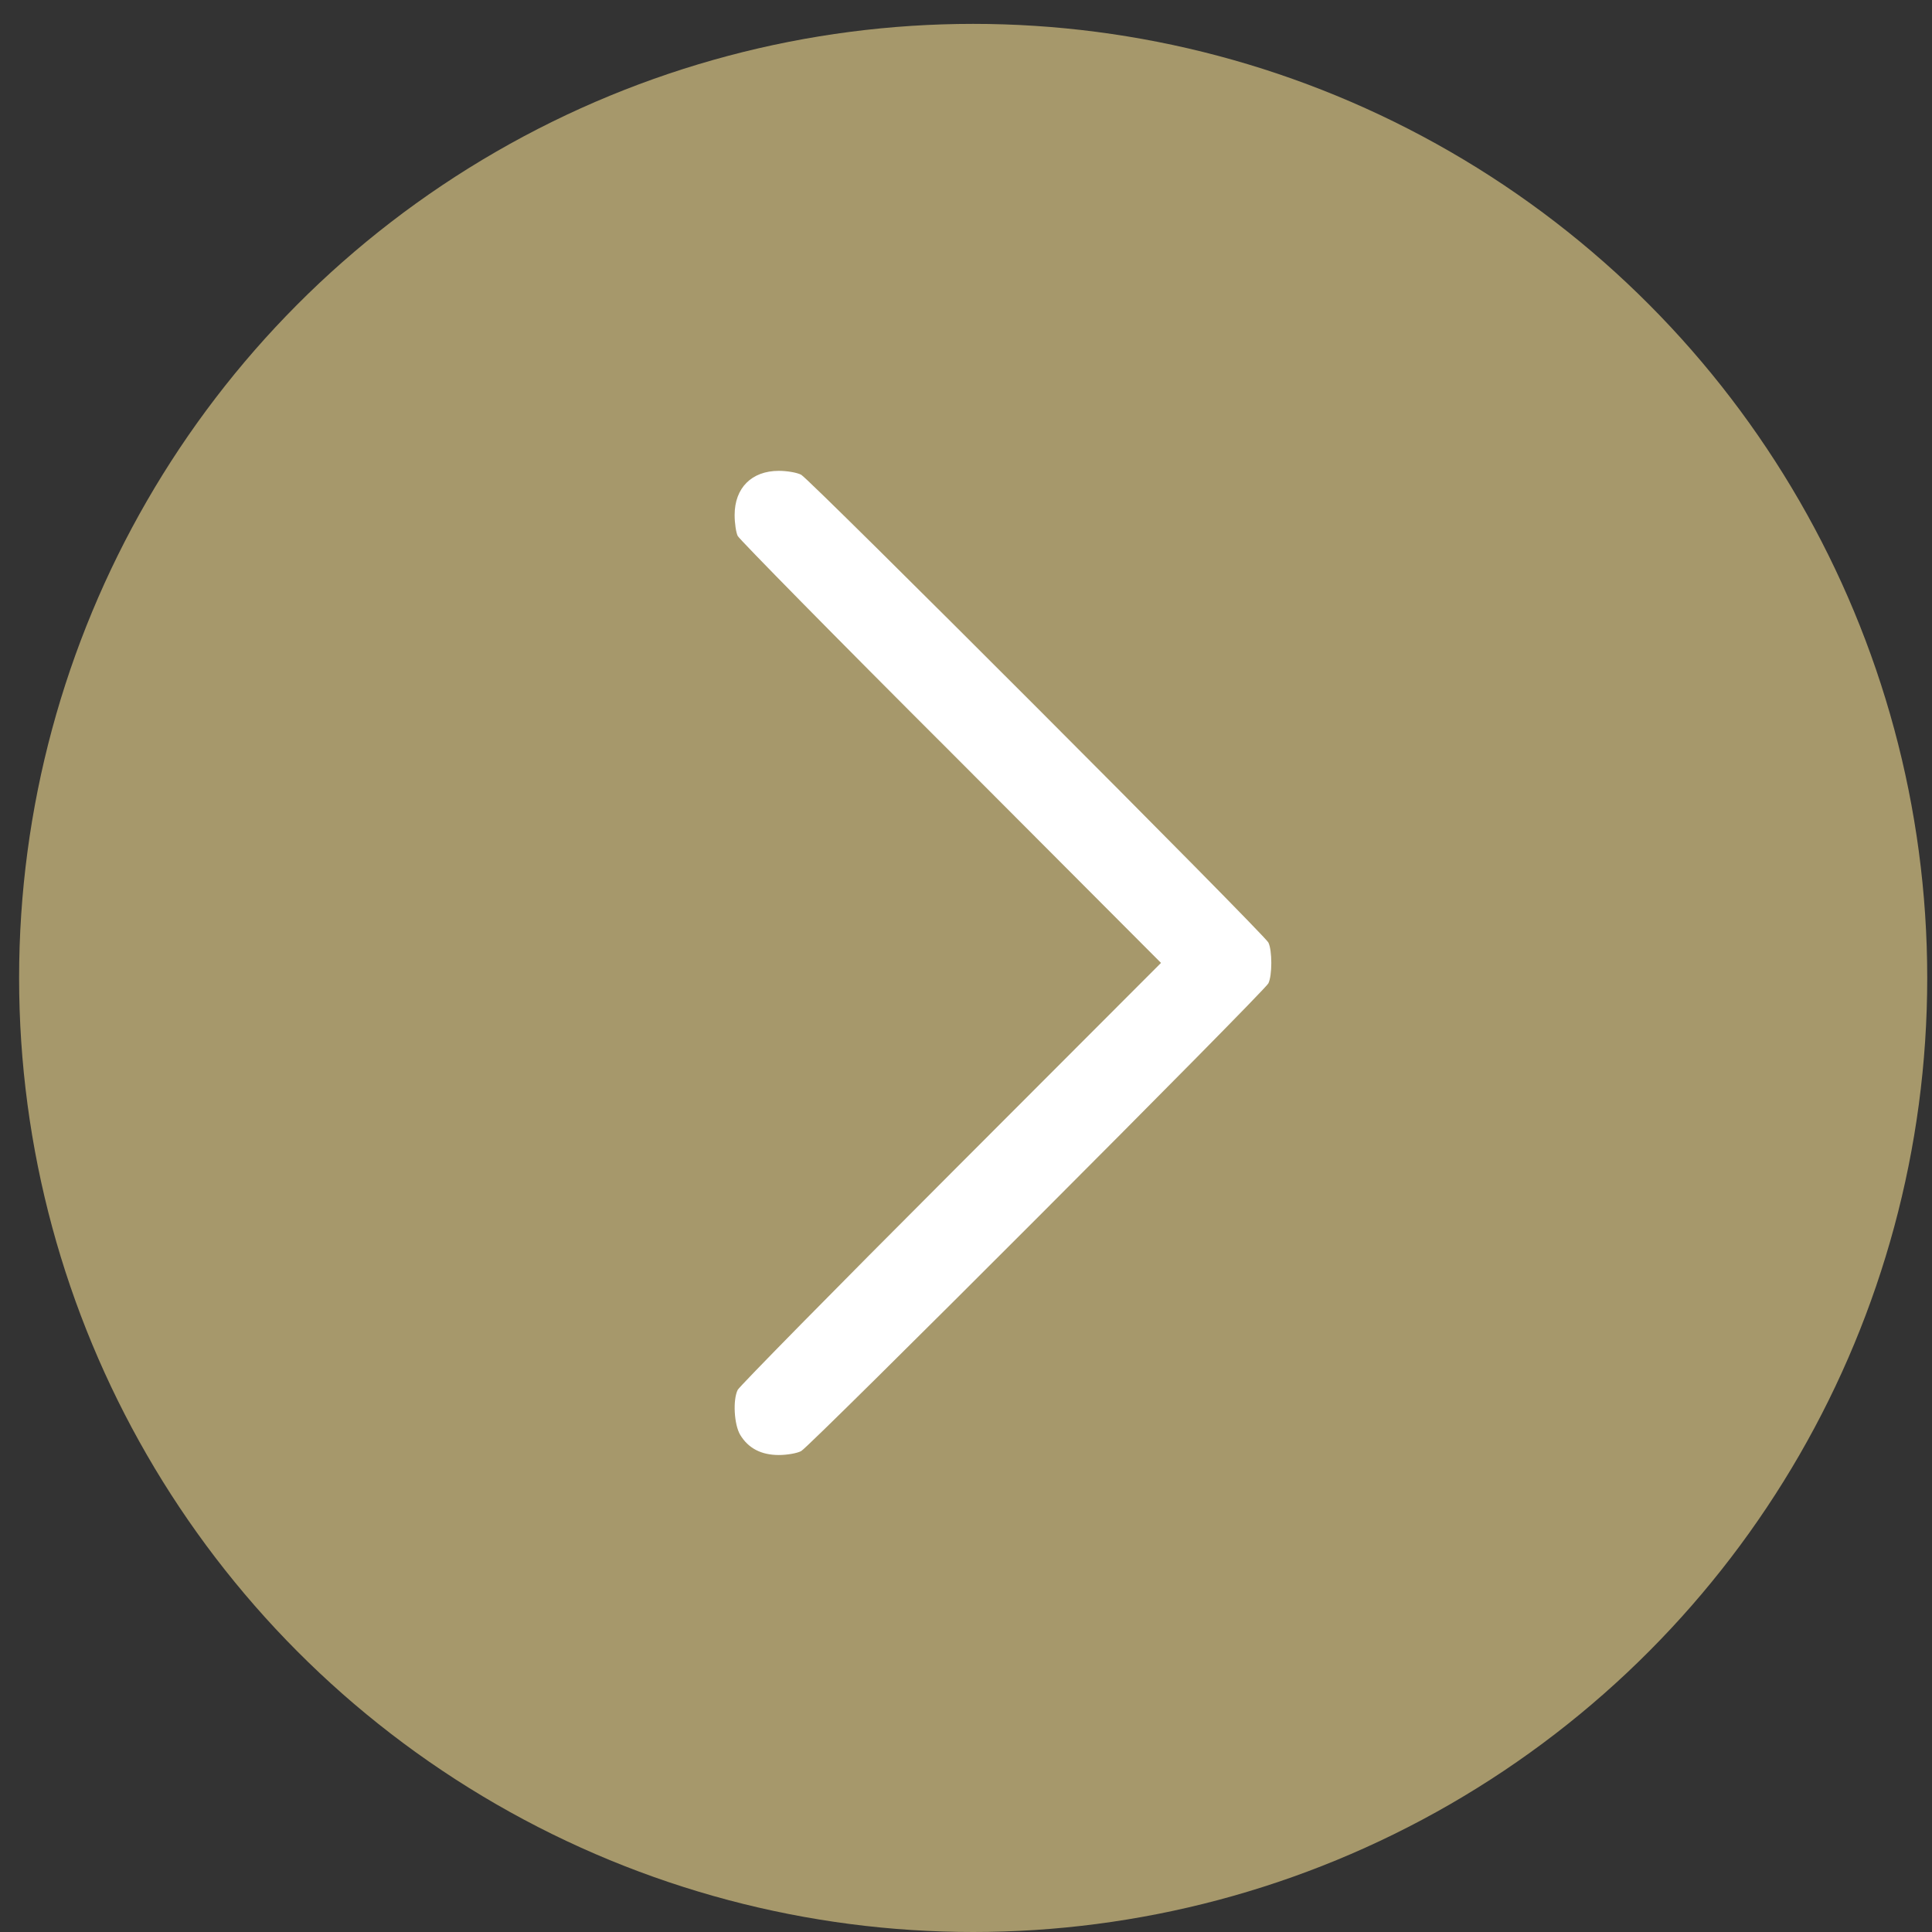
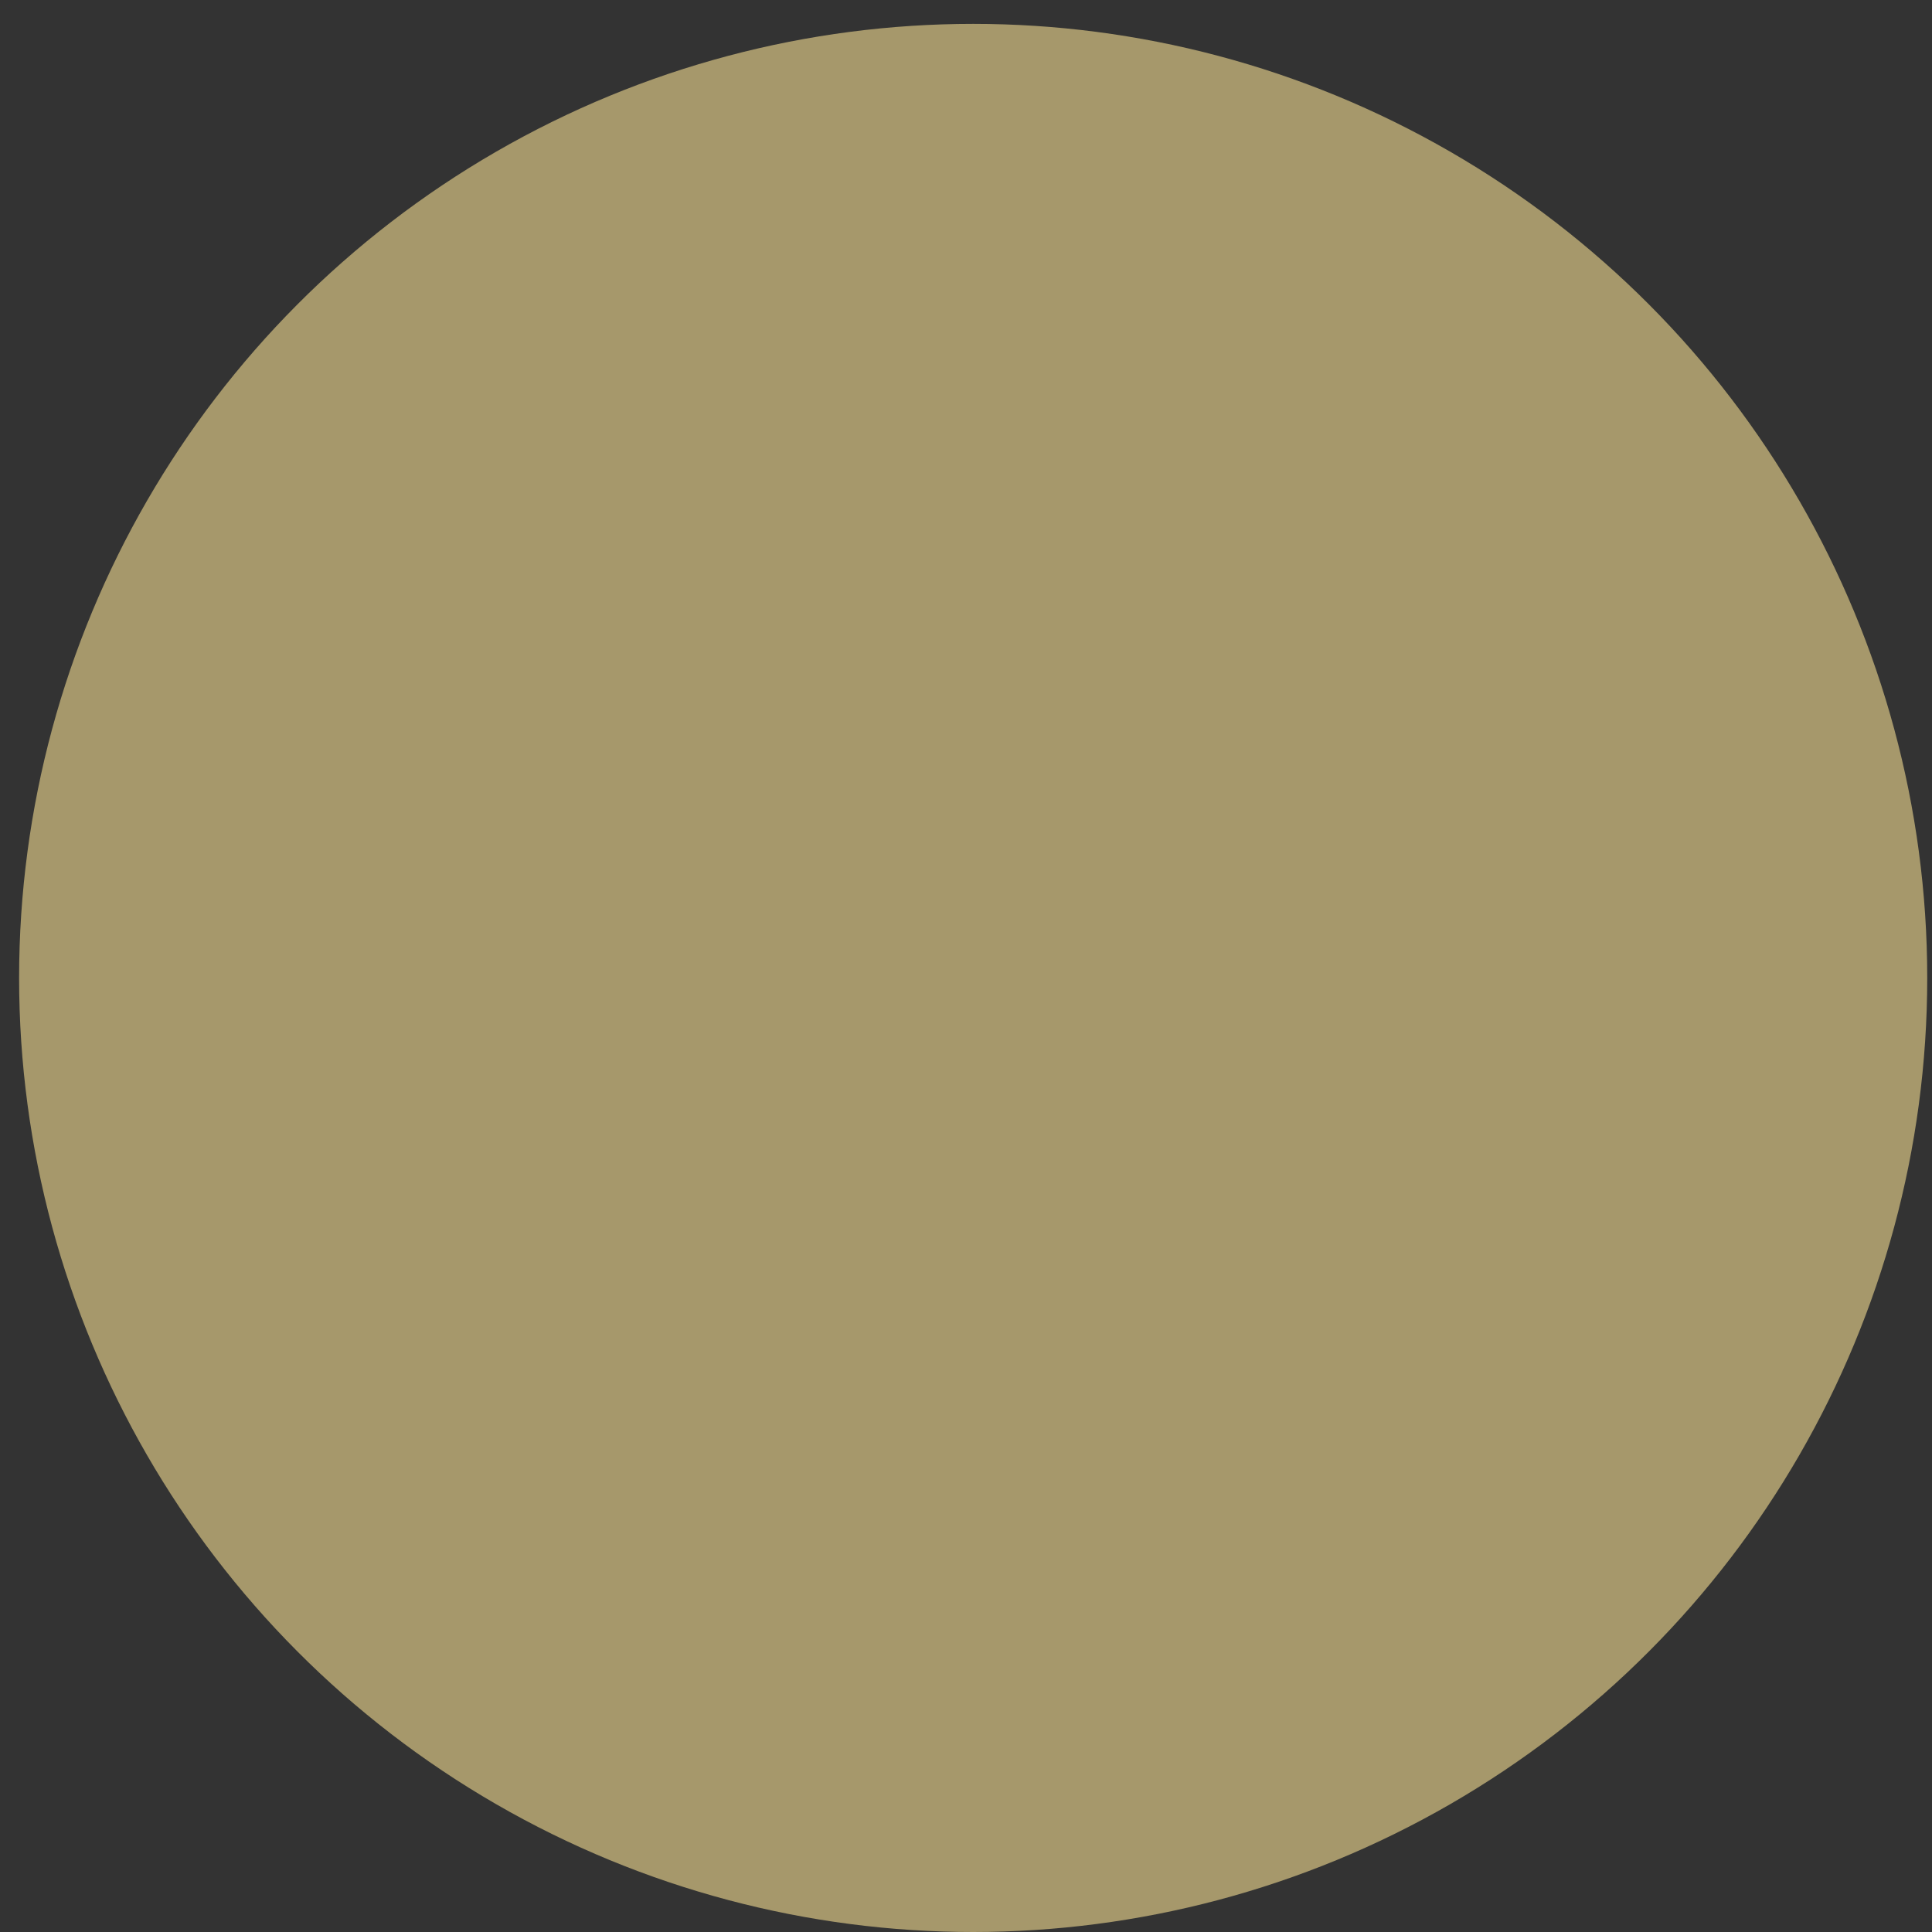
<svg xmlns="http://www.w3.org/2000/svg" width="45" height="45" viewBox="0 0 45 45" fill="none">
  <rect x="0" y="0" width="45" height="45" fill="#333333" stroke="none" />
  <circle cx="22.667" cy="22.778" r="22.222" fill="#A6986B" />
-   <path d="M17.241 33.421C17.43 33.733 17.73 33.89 18.14 33.89C18.329 33.89 18.563 33.851 18.661 33.798C18.876 33.681 29.439 23.106 29.543 22.904C29.634 22.721 29.634 22.135 29.543 21.953C29.439 21.751 18.876 11.175 18.661 11.058C18.563 11.006 18.329 10.967 18.14 10.967C17.508 10.967 17.111 11.364 17.111 11.996C17.111 12.185 17.144 12.406 17.183 12.484C17.222 12.562 19.455 14.835 22.151 17.525L27.042 22.428L22.151 27.325C19.455 30.021 17.222 32.294 17.183 32.372C17.066 32.607 17.098 33.18 17.241 33.421Z" fill="white" />
</svg>